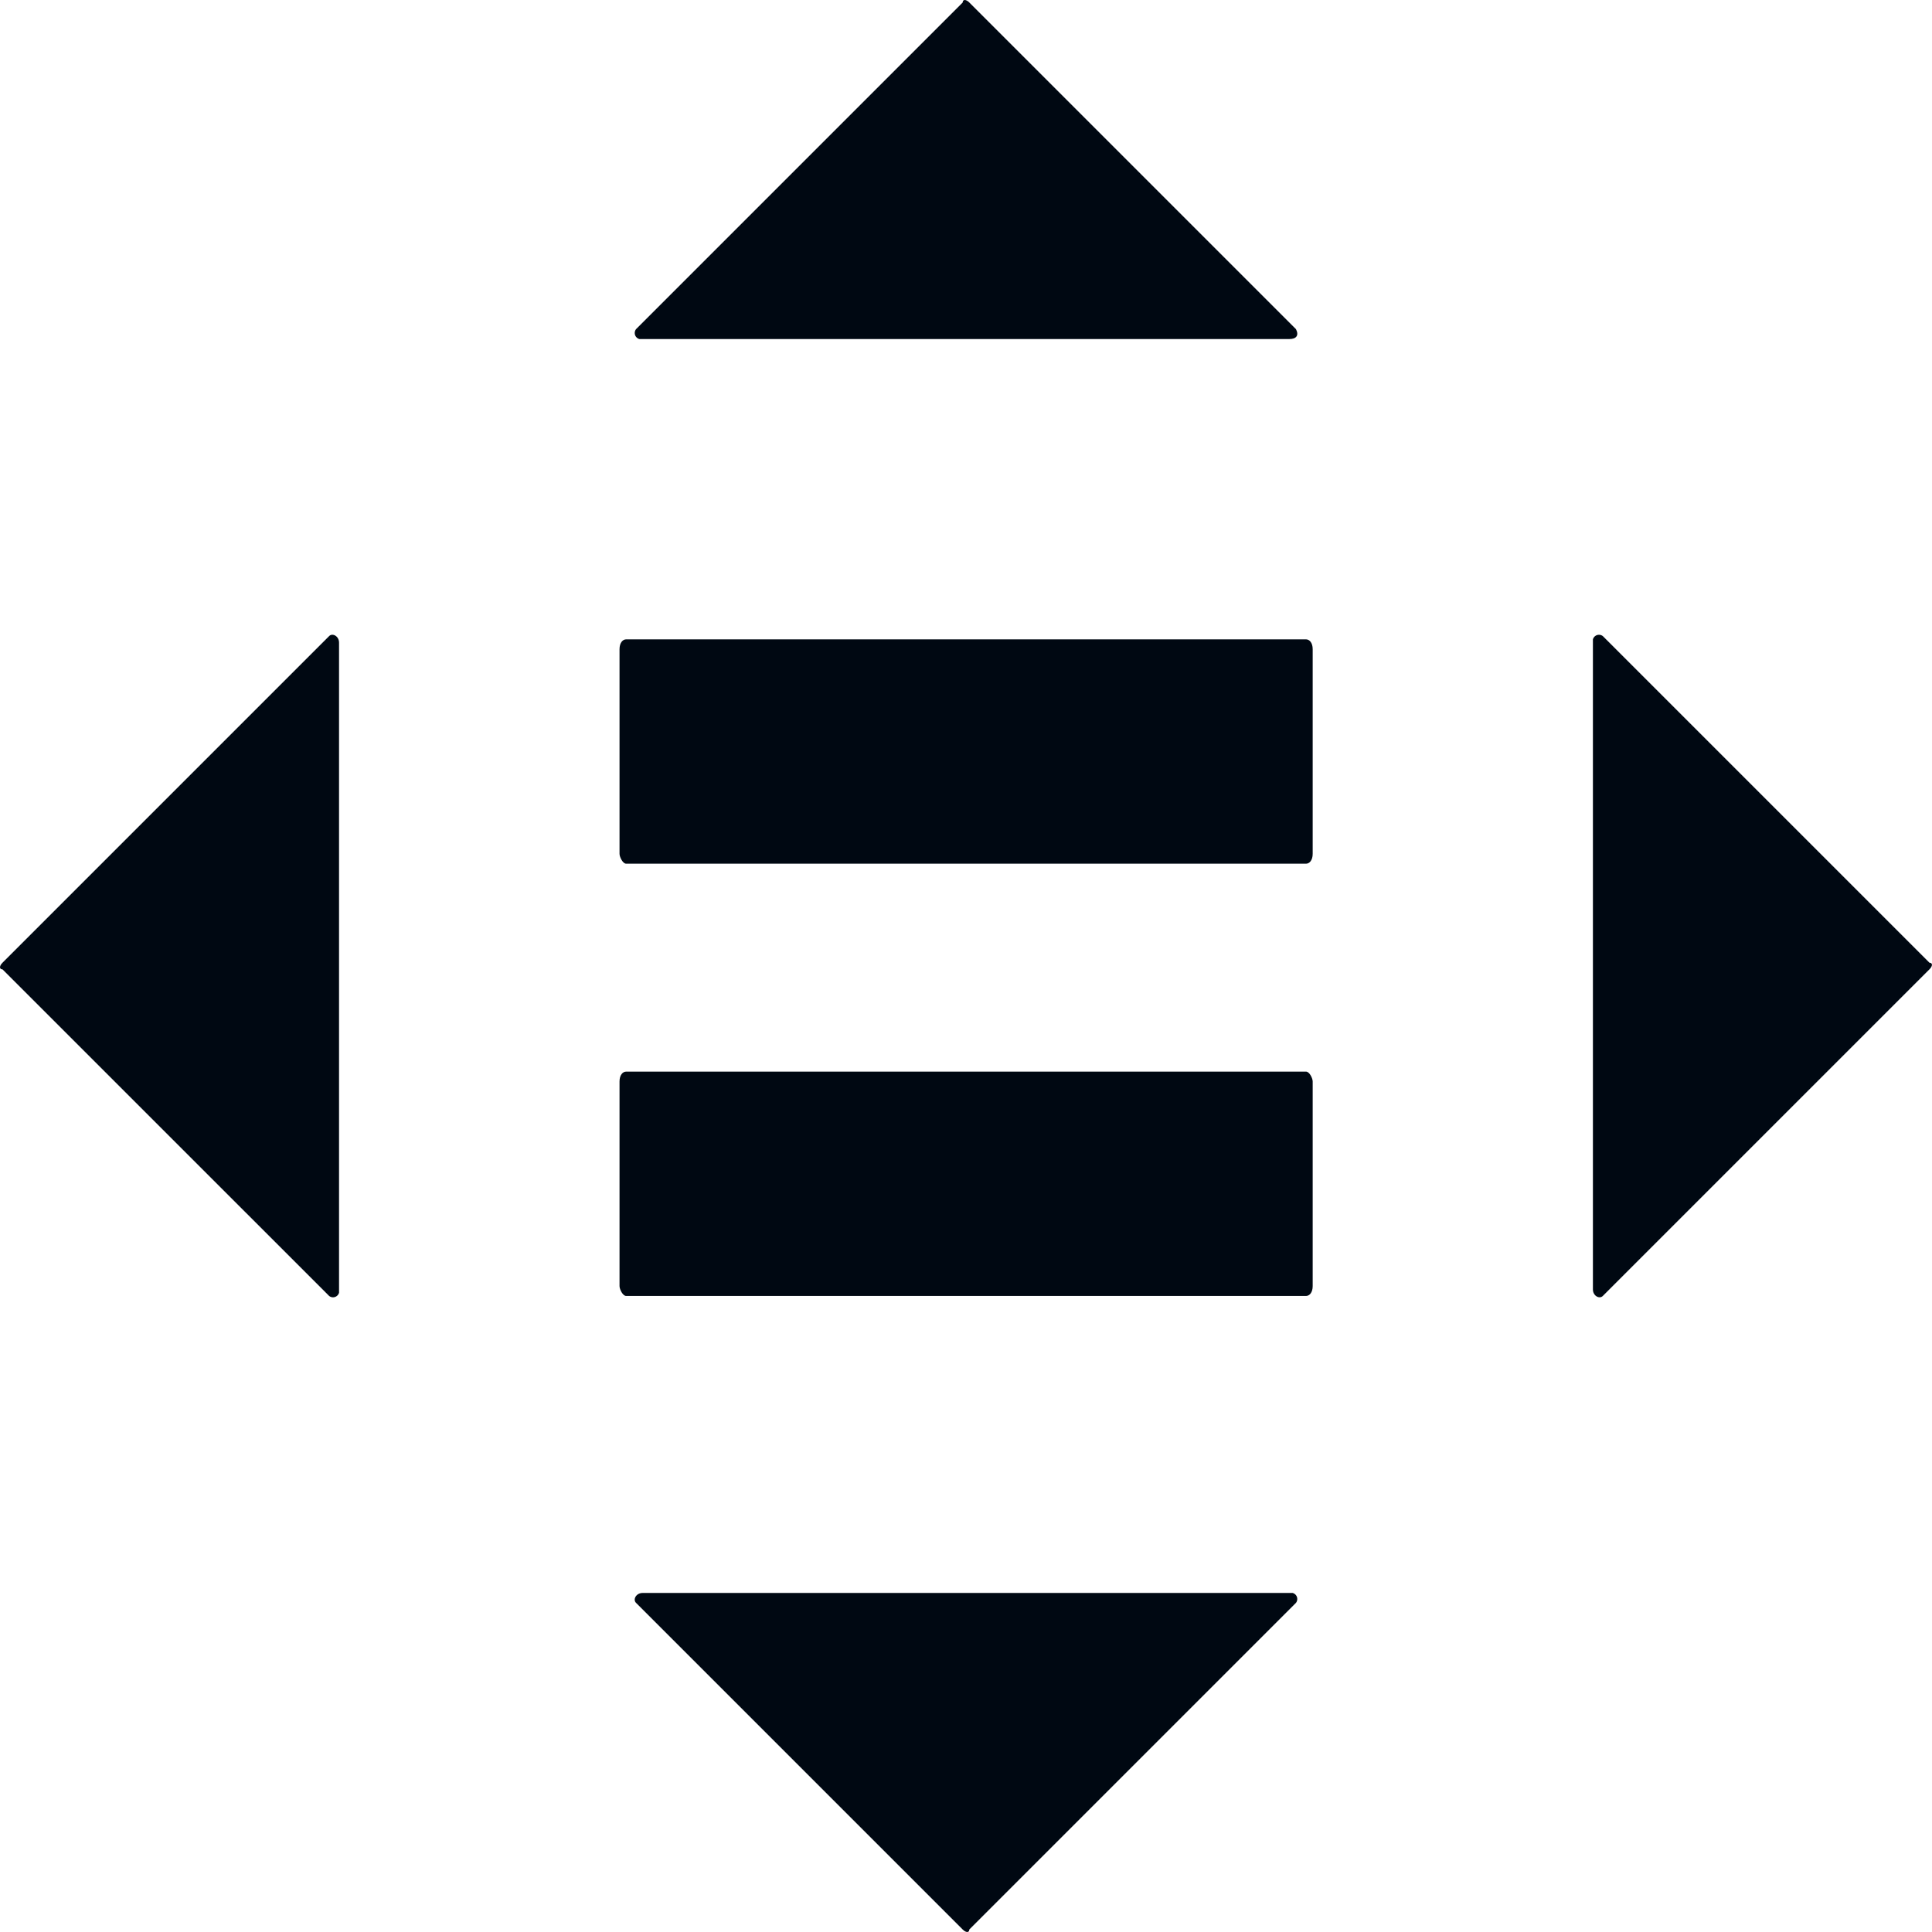
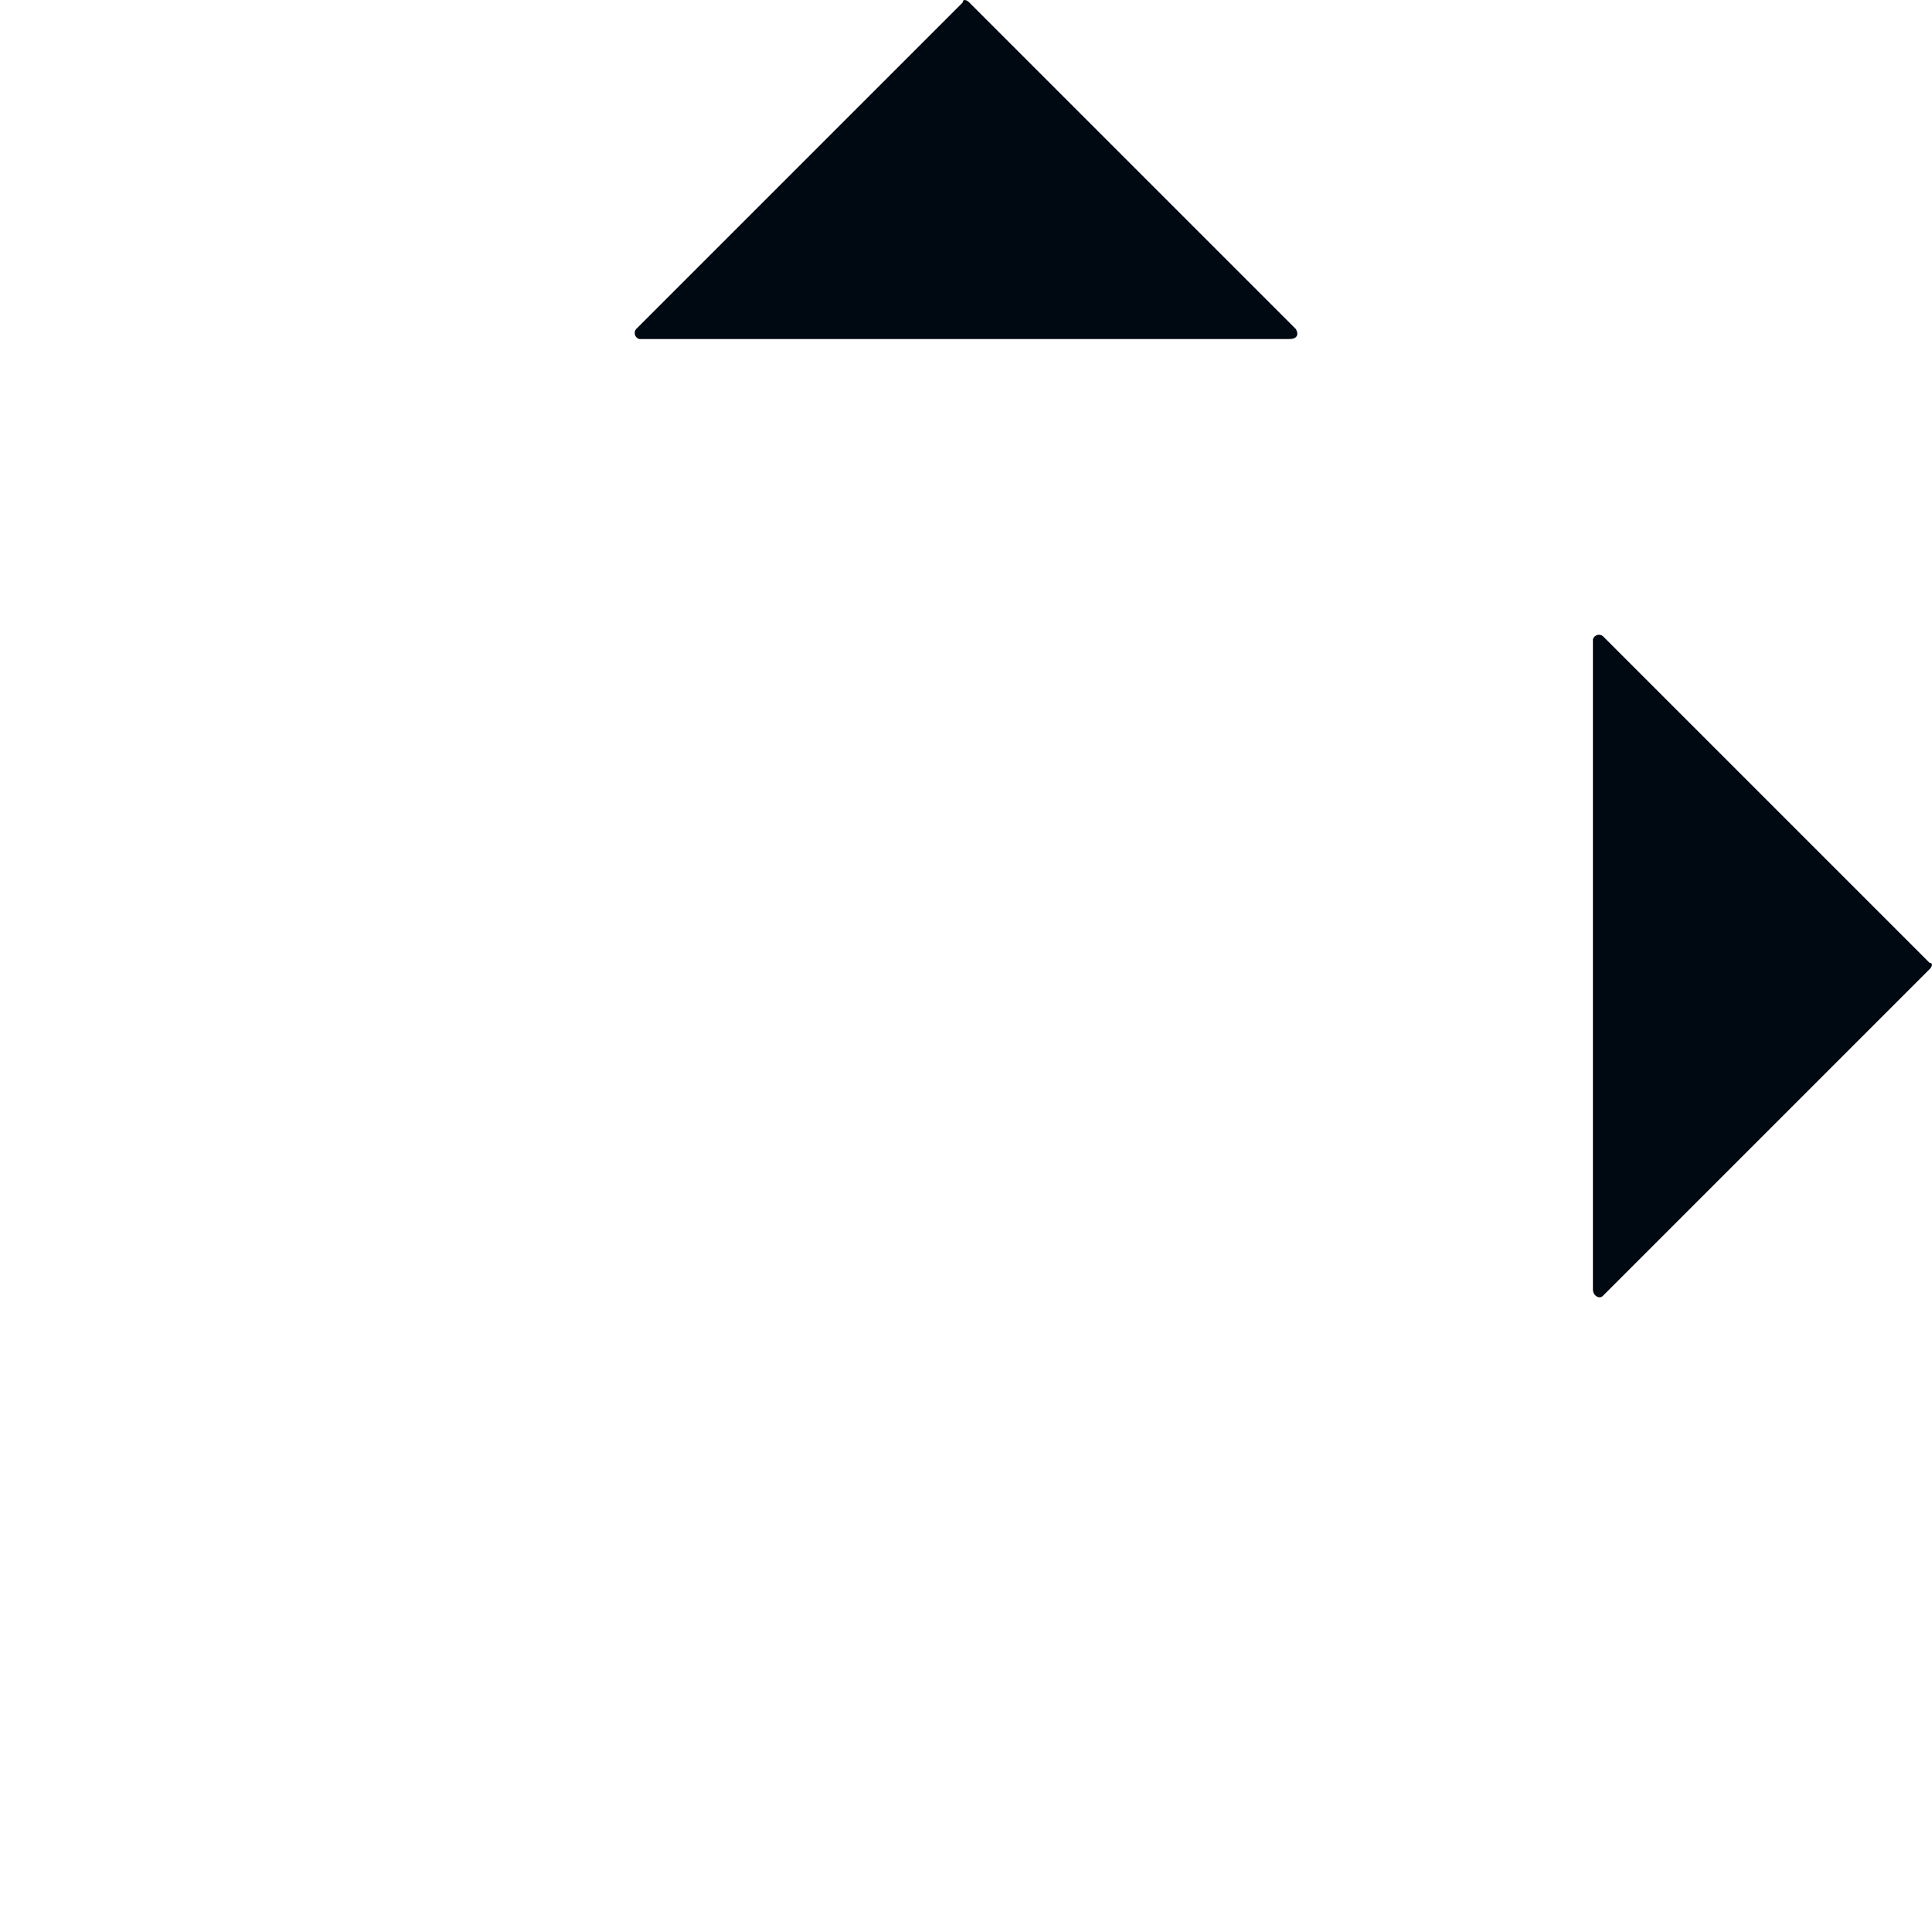
<svg xmlns="http://www.w3.org/2000/svg" width="45" height="45" viewBox="0 0 45 45" fill="none">
-   <path d="M30.421 24.96H14.583C14.507 24.96 14.43 25.037 14.43 25.19V29.955C14.43 30.032 14.507 30.185 14.583 30.185H30.421C30.498 30.185 30.575 30.108 30.575 29.955V25.19C30.575 25.113 30.498 24.96 30.421 24.96Z" fill="#000812" />
-   <path d="M30.421 14.892H14.583C14.507 14.892 14.43 14.968 14.43 15.122V19.887C14.43 19.963 14.507 20.117 14.583 20.117H30.421C30.498 20.117 30.575 20.04 30.575 19.887V15.122C30.575 14.968 30.498 14.892 30.421 14.892Z" fill="#000812" />
  <path d="M30.186 7.667L22.577 0.058C22.5 -0.019 22.423 -0.019 22.423 0.058L14.814 7.667C14.795 7.692 14.784 7.723 14.784 7.756C14.784 7.822 14.828 7.879 14.891 7.897H30.032C30.186 7.897 30.263 7.82 30.186 7.667Z" fill="#000812" />
  <path d="M37.332 30.186L44.941 22.577C45.018 22.501 45.018 22.424 44.941 22.424L37.332 14.815C37.307 14.796 37.276 14.785 37.243 14.785C37.177 14.785 37.119 14.829 37.102 14.892V30.033C37.102 30.186 37.255 30.263 37.332 30.186Z" fill="#000812" />
-   <path d="M14.814 37.333L22.423 44.942C22.5 45.019 22.577 45.019 22.577 44.942L30.186 37.333C30.205 37.308 30.216 37.277 30.216 37.244C30.216 37.178 30.172 37.121 30.109 37.103H14.968C14.814 37.103 14.737 37.257 14.814 37.333Z" fill="#000812" />
-   <path d="M7.667 14.815L0.058 22.424C-0.019 22.501 -0.019 22.578 0.058 22.578L7.667 30.186C7.692 30.205 7.723 30.217 7.756 30.217C7.822 30.217 7.879 30.173 7.897 30.11V14.969C7.897 14.815 7.743 14.738 7.667 14.815Z" fill="#000812" />
</svg>